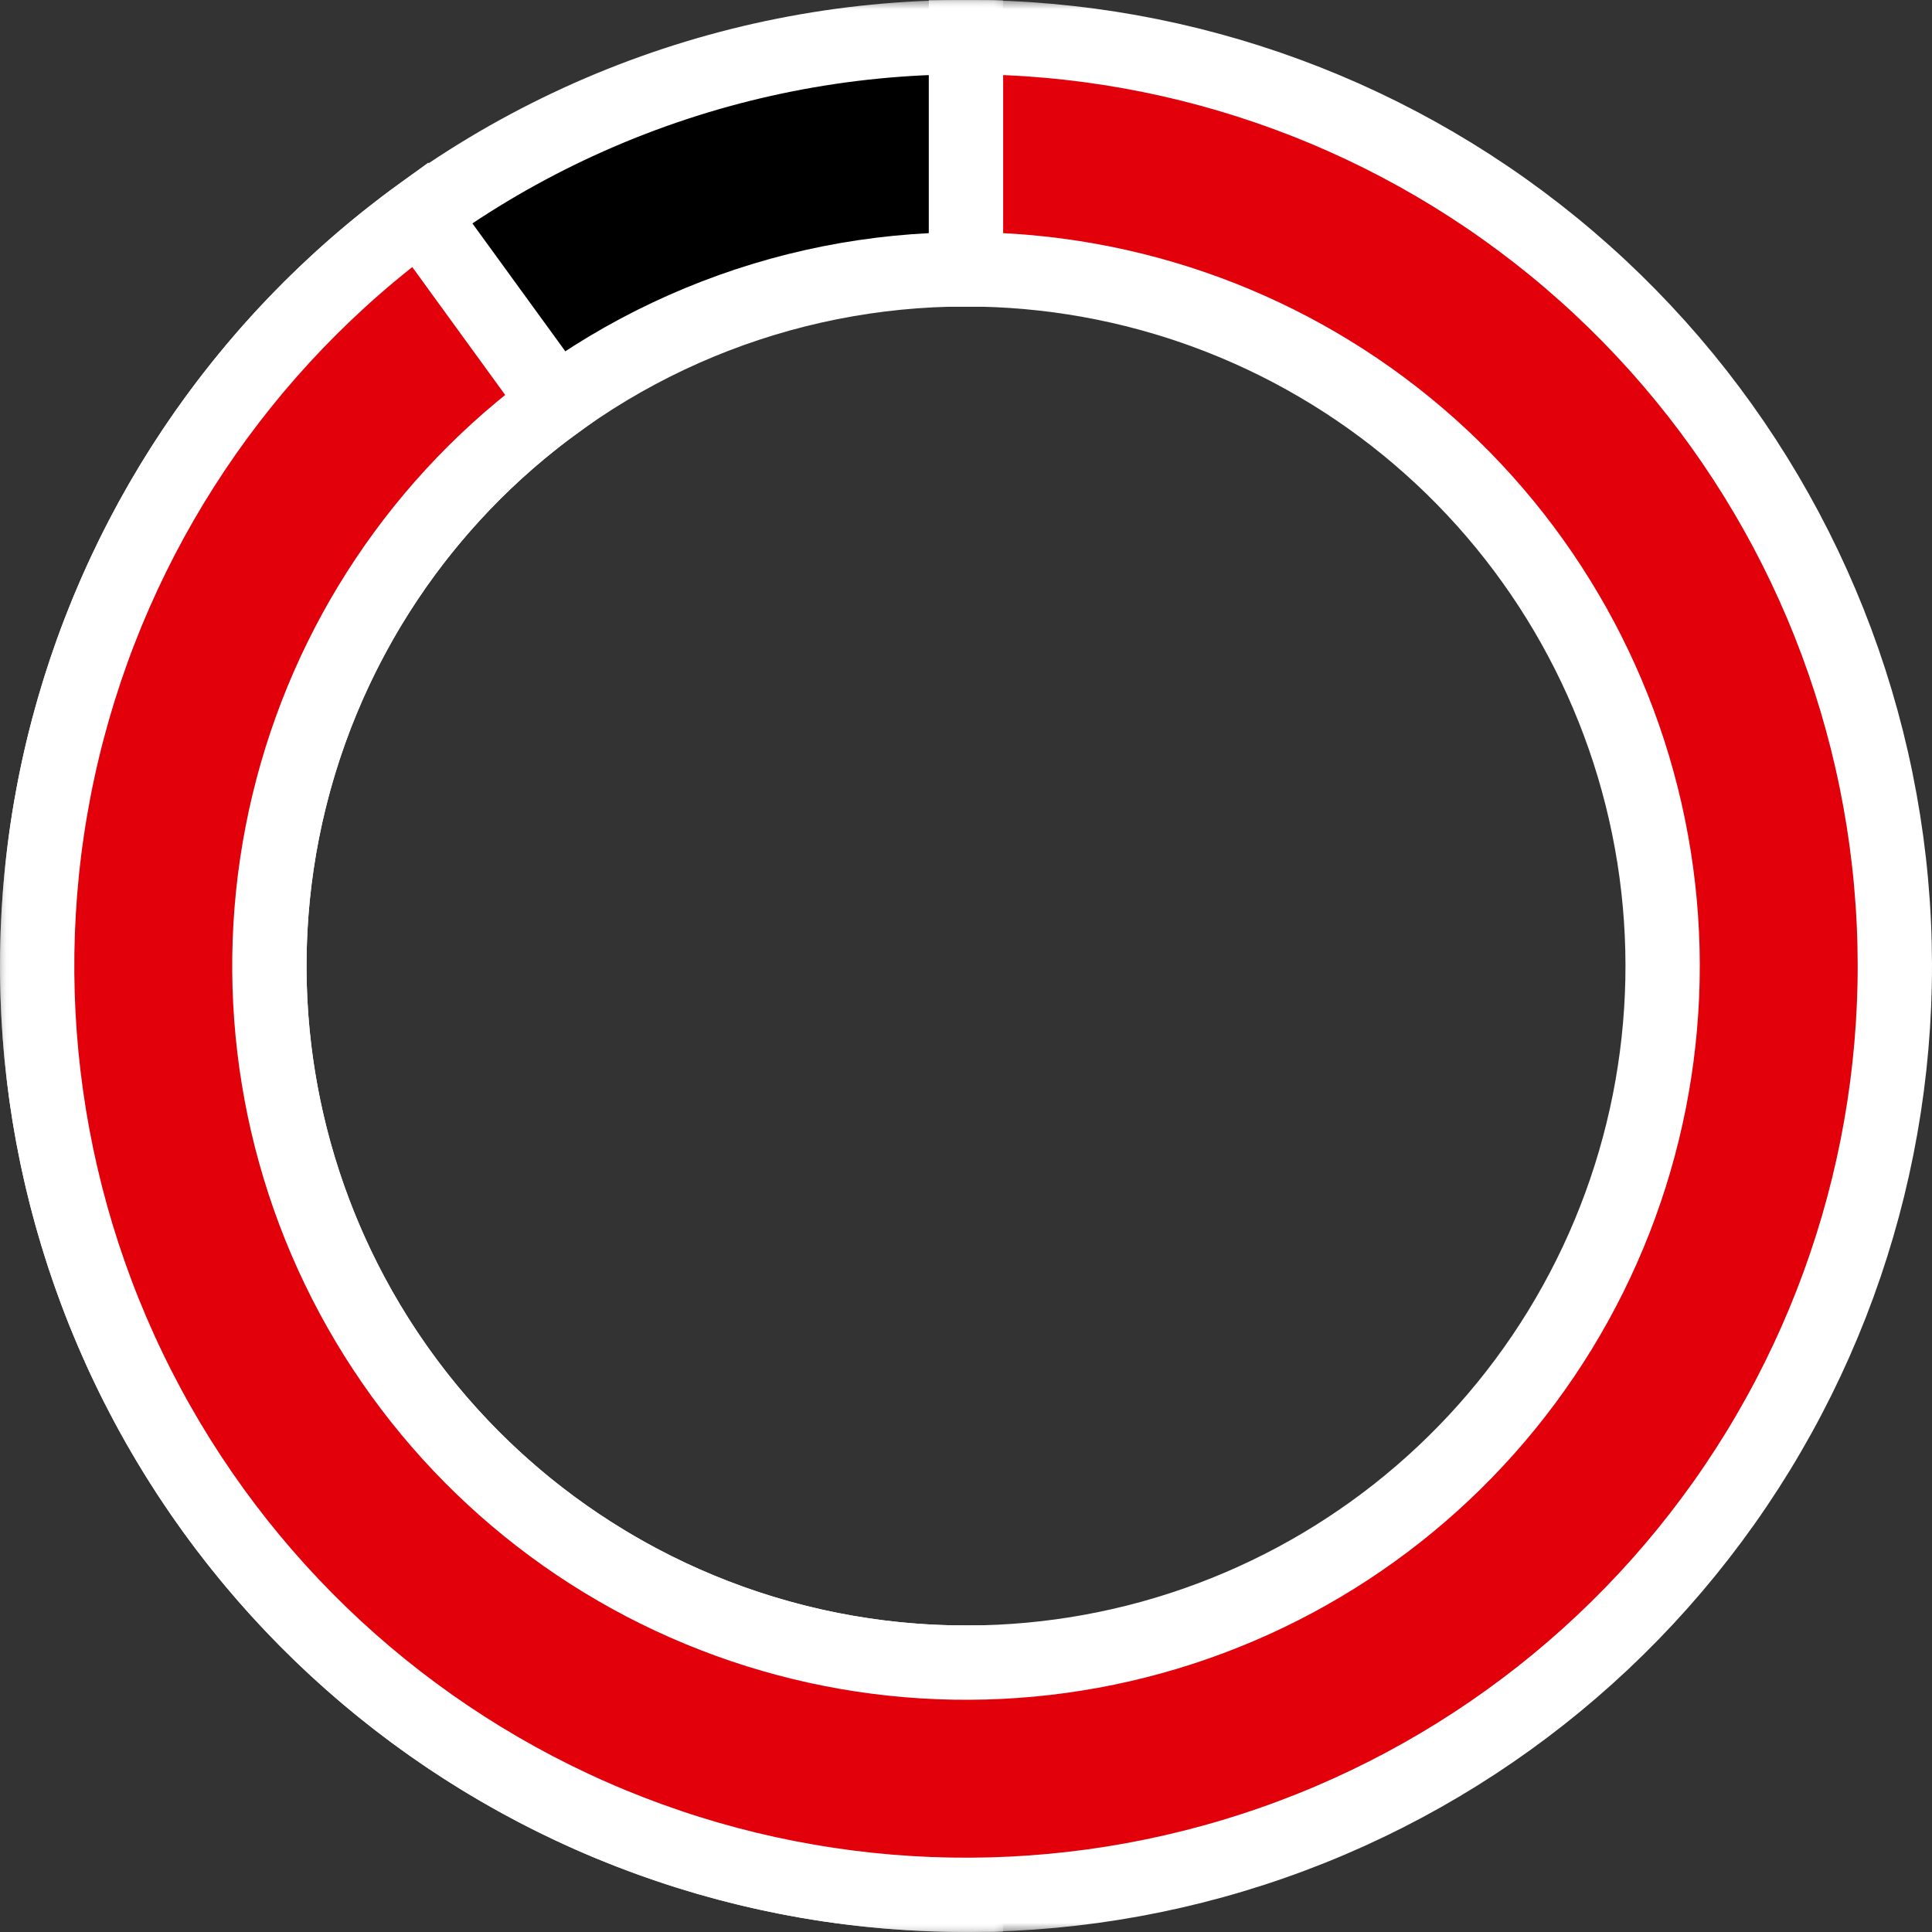
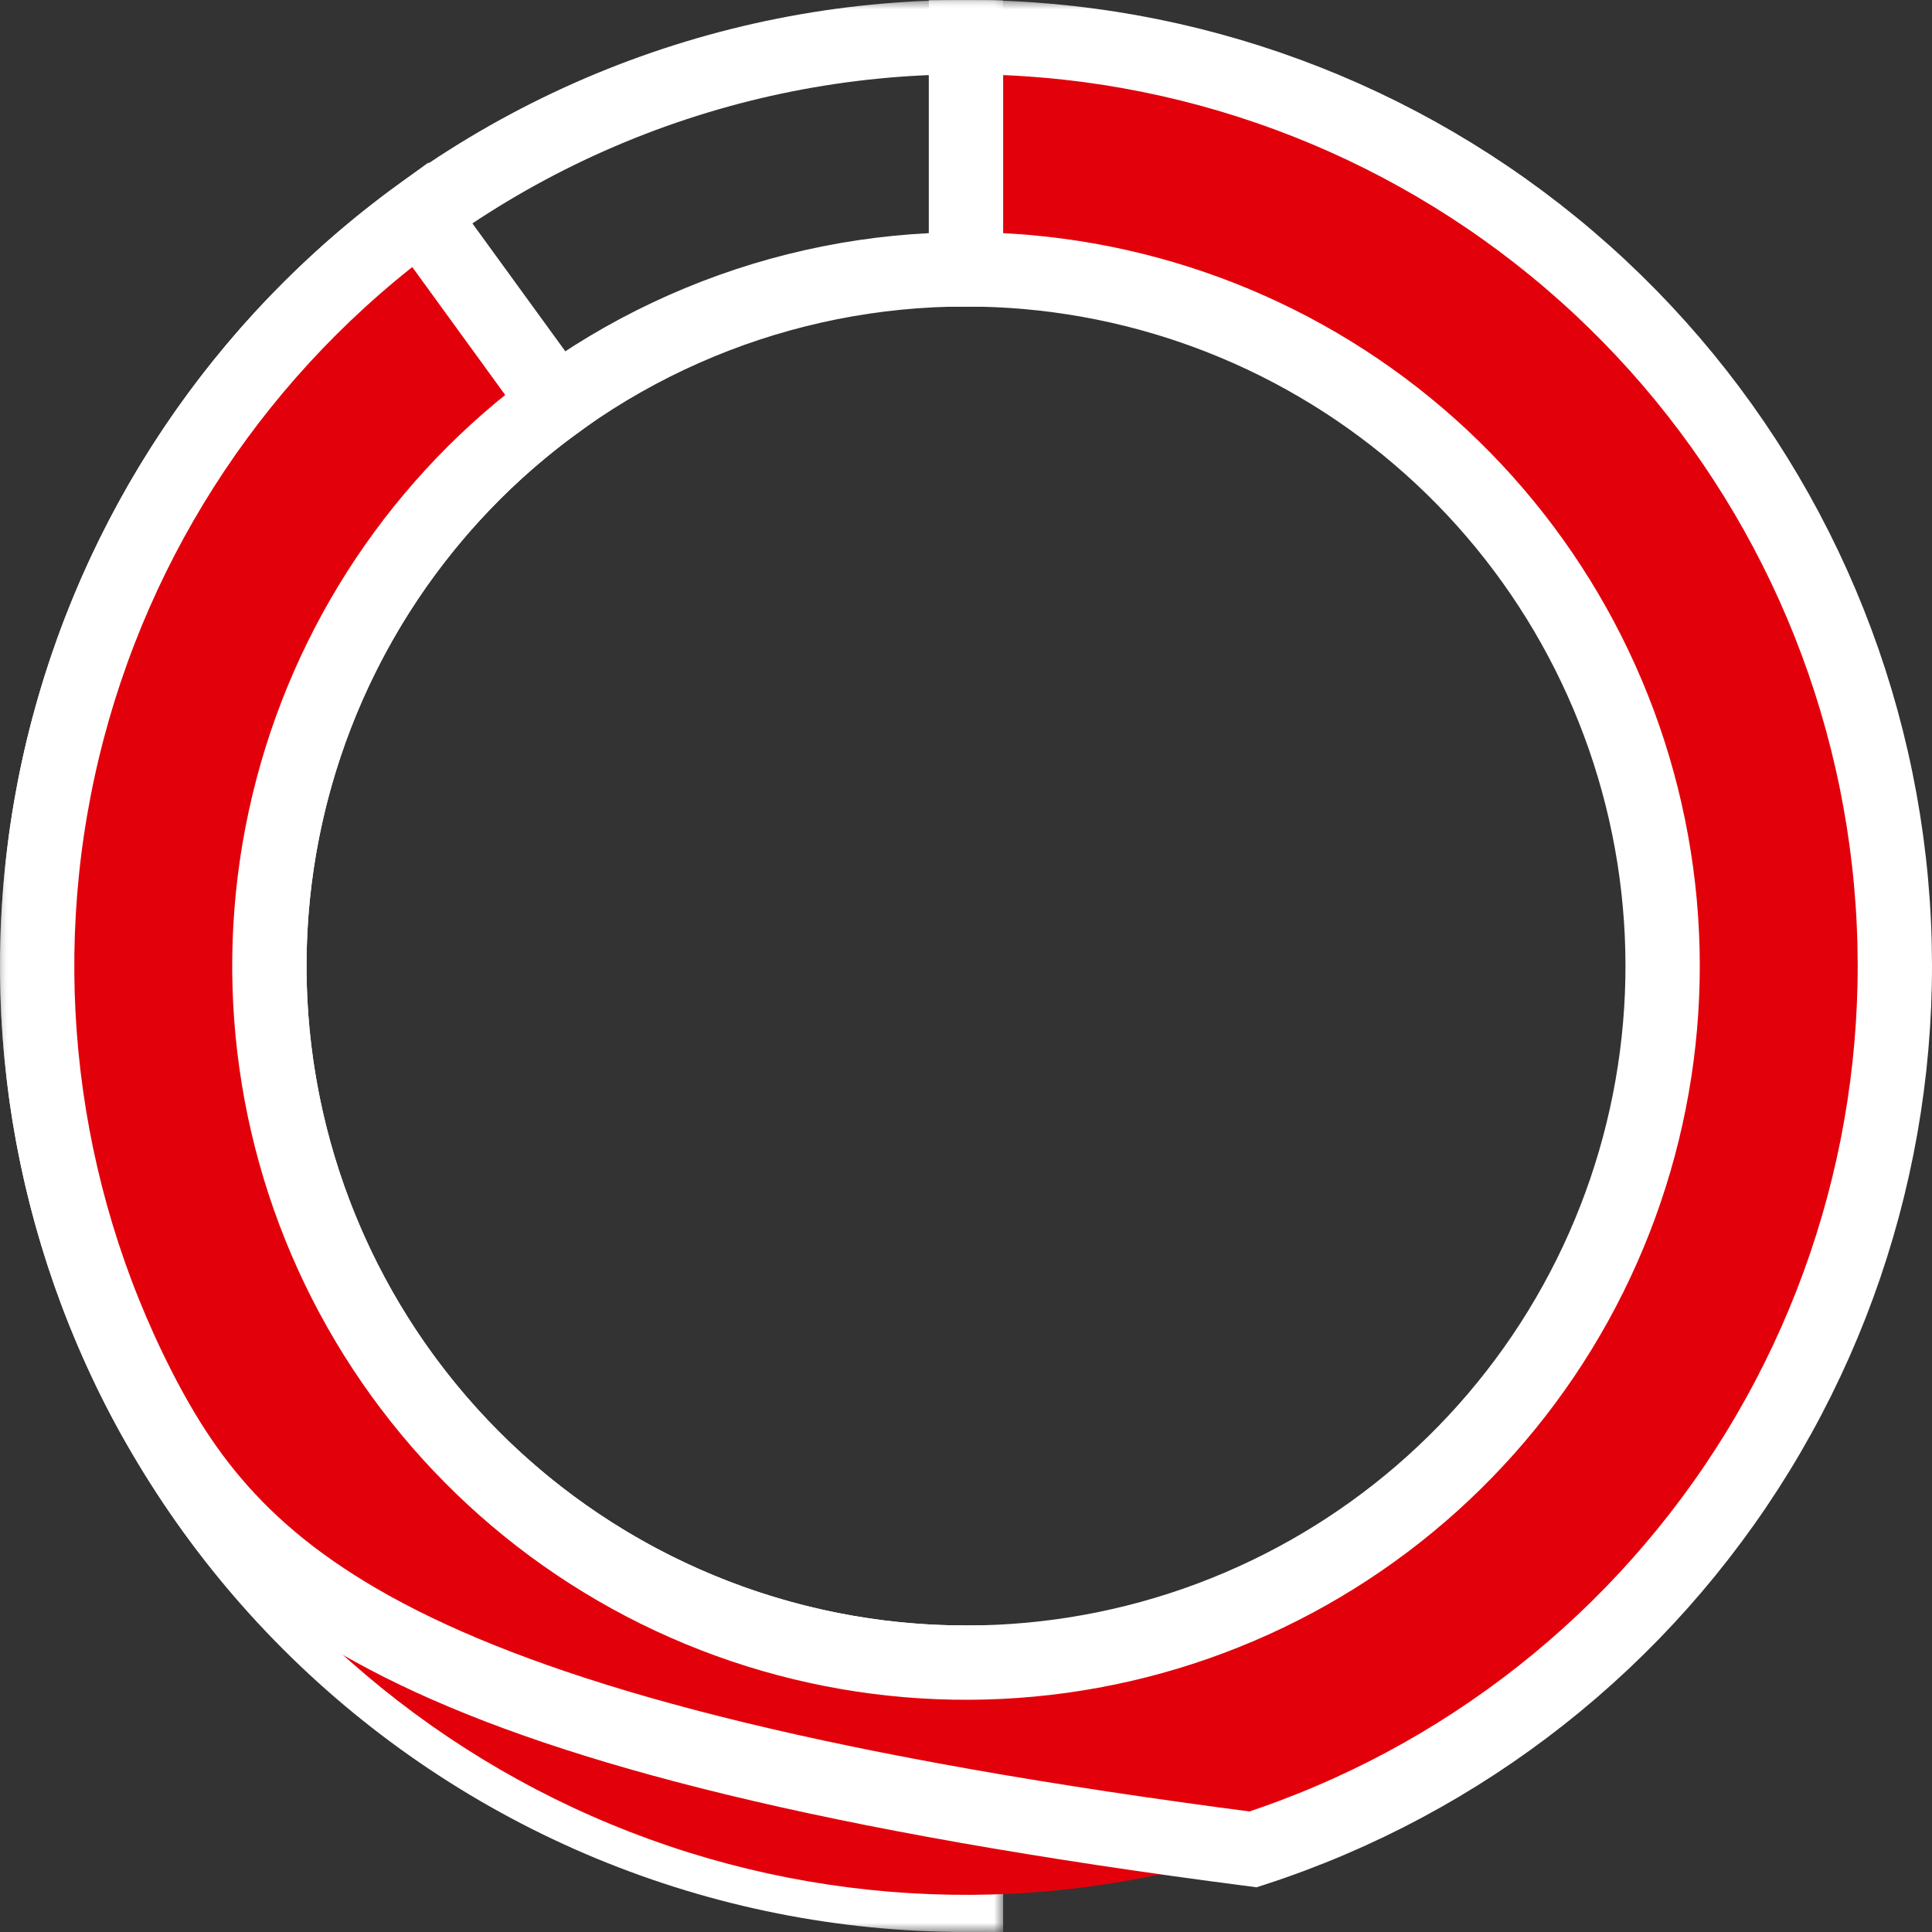
<svg xmlns="http://www.w3.org/2000/svg" width="104" height="104" viewBox="0 0 104 104" fill="none">
  <rect x="0" y="0" width="104" height="104" fill="#333333" stroke="none" />
  <mask id="path-1-outside-1_643_8537" maskUnits="userSpaceOnUse" x="-4.45856e-06" y="-4.45856e-06" width="54" height="104" fill="black">
    <rect fill="white" x="-4.45856e-06" y="-4.45856e-06" width="54" height="104" />
    <path d="M52 102C45.434 102 38.932 100.707 32.866 98.194C26.799 95.681 21.288 91.998 16.645 87.355C12.002 82.712 8.319 77.2 5.806 71.134C3.293 65.068 2 58.566 2 52C2 45.434 3.293 38.932 5.806 32.866C8.319 26.799 12.002 21.288 16.645 16.645C21.288 12.002 26.8 8.319 32.866 5.806C38.932 3.293 45.434 2 52 2L52 14.5C47.075 14.5 42.199 15.47 37.649 17.355C33.1 19.239 28.966 22.001 25.483 25.483C22.001 28.966 19.239 33.1 17.355 37.649C15.47 42.199 14.5 47.075 14.5 52C14.5 56.925 15.47 61.801 17.355 66.351C19.239 70.9 22.001 75.034 25.483 78.516C28.966 81.999 33.1 84.761 37.649 86.645C42.199 88.53 47.075 89.5 52 89.5L52 102Z" />
  </mask>
-   <path d="M52 102C45.434 102 38.932 100.707 32.866 98.194C26.799 95.681 21.288 91.998 16.645 87.355C12.002 82.712 8.319 77.2 5.806 71.134C3.293 65.068 2 58.566 2 52C2 45.434 3.293 38.932 5.806 32.866C8.319 26.799 12.002 21.288 16.645 16.645C21.288 12.002 26.8 8.319 32.866 5.806C38.932 3.293 45.434 2 52 2L52 14.5C47.075 14.5 42.199 15.47 37.649 17.355C33.1 19.239 28.966 22.001 25.483 25.483C22.001 28.966 19.239 33.1 17.355 37.649C15.47 42.199 14.5 47.075 14.5 52C14.5 56.925 15.47 61.801 17.355 66.351C19.239 70.9 22.001 75.034 25.483 78.516C28.966 81.999 33.1 84.761 37.649 86.645C42.199 88.53 47.075 89.5 52 89.5L52 102Z" fill="black" />
  <path d="M52 102C45.434 102 38.932 100.707 32.866 98.194C26.799 95.681 21.288 91.998 16.645 87.355C12.002 82.712 8.319 77.2 5.806 71.134C3.293 65.068 2 58.566 2 52C2 45.434 3.293 38.932 5.806 32.866C8.319 26.799 12.002 21.288 16.645 16.645C21.288 12.002 26.8 8.319 32.866 5.806C38.932 3.293 45.434 2 52 2L52 14.5C47.075 14.5 42.199 15.47 37.649 17.355C33.1 19.239 28.966 22.001 25.483 25.483C22.001 28.966 19.239 33.1 17.355 37.649C15.47 42.199 14.5 47.075 14.5 52C14.5 56.925 15.47 61.801 17.355 66.351C19.239 70.9 22.001 75.034 25.483 78.516C28.966 81.999 33.1 84.761 37.649 86.645C42.199 88.53 47.075 89.5 52 89.5L52 102Z" stroke="white" stroke-width="4" mask="url(#path-1-outside-1_643_8537)" />
  <mask id="path-2-outside-2_643_8537" maskUnits="userSpaceOnUse" x="-4.45856e-06" y="-4.45856e-06" width="105" height="104" fill="black">
    <rect fill="white" x="-4.45856e-06" y="-4.45856e-06" width="105" height="104" />
    <path d="M52 2C63.905 2 75.42 6.248 84.472 13.98C93.525 21.712 99.522 32.42 101.384 44.178C103.247 55.937 100.852 67.974 94.632 78.125C88.412 88.276 78.773 95.874 67.451 99.553C56.128 103.232 43.865 102.75 32.866 98.194C21.867 93.638 12.854 85.307 7.45 74.7C2.045 64.092 0.602 51.904 3.381 40.328C6.161 28.752 12.979 18.547 22.611 11.549L29.958 21.662C22.734 26.91 17.62 34.564 15.536 43.246C13.452 51.928 14.534 61.069 18.587 69.025C22.641 76.98 29.4 83.229 37.649 86.645C45.899 90.062 55.096 90.424 63.588 87.665C72.08 84.905 79.309 79.207 83.974 71.594C88.639 63.981 90.435 54.953 89.038 46.134C87.641 37.315 83.144 29.284 76.354 23.485C69.565 17.686 60.929 14.5 52 14.5L52 2Z" />
  </mask>
  <path d="M52 2C63.905 2 75.42 6.248 84.472 13.98C93.525 21.712 99.522 32.42 101.384 44.178C103.247 55.937 100.852 67.974 94.632 78.125C88.412 88.276 78.773 95.874 67.451 99.553C56.128 103.232 43.865 102.75 32.866 98.194C21.867 93.638 12.854 85.307 7.45 74.7C2.045 64.092 0.602 51.904 3.381 40.328C6.161 28.752 12.979 18.547 22.611 11.549L29.958 21.662C22.734 26.91 17.62 34.564 15.536 43.246C13.452 51.928 14.534 61.069 18.587 69.025C22.641 76.98 29.4 83.229 37.649 86.645C45.899 90.062 55.096 90.424 63.588 87.665C72.08 84.905 79.309 79.207 83.974 71.594C88.639 63.981 90.435 54.953 89.038 46.134C87.641 37.315 83.144 29.284 76.354 23.485C69.565 17.686 60.929 14.5 52 14.5L52 2Z" fill="#E2010B" />
-   <path d="M52 2C63.905 2 75.42 6.248 84.472 13.98C93.525 21.712 99.522 32.42 101.384 44.178C103.247 55.937 100.852 67.974 94.632 78.125C88.412 88.276 78.773 95.874 67.451 99.553C56.128 103.232 43.865 102.75 32.866 98.194C21.867 93.638 12.854 85.307 7.45 74.7C2.045 64.092 0.602 51.904 3.381 40.328C6.161 28.752 12.979 18.547 22.611 11.549L29.958 21.662C22.734 26.91 17.62 34.564 15.536 43.246C13.452 51.928 14.534 61.069 18.587 69.025C22.641 76.98 29.4 83.229 37.649 86.645C45.899 90.062 55.096 90.424 63.588 87.665C72.08 84.905 79.309 79.207 83.974 71.594C88.639 63.981 90.435 54.953 89.038 46.134C87.641 37.315 83.144 29.284 76.354 23.485C69.565 17.686 60.929 14.5 52 14.5L52 2Z" stroke="white" stroke-width="4" mask="url(#path-2-outside-2_643_8537)" />
+   <path d="M52 2C63.905 2 75.42 6.248 84.472 13.98C93.525 21.712 99.522 32.42 101.384 44.178C103.247 55.937 100.852 67.974 94.632 78.125C88.412 88.276 78.773 95.874 67.451 99.553C21.867 93.638 12.854 85.307 7.45 74.7C2.045 64.092 0.602 51.904 3.381 40.328C6.161 28.752 12.979 18.547 22.611 11.549L29.958 21.662C22.734 26.91 17.62 34.564 15.536 43.246C13.452 51.928 14.534 61.069 18.587 69.025C22.641 76.98 29.4 83.229 37.649 86.645C45.899 90.062 55.096 90.424 63.588 87.665C72.08 84.905 79.309 79.207 83.974 71.594C88.639 63.981 90.435 54.953 89.038 46.134C87.641 37.315 83.144 29.284 76.354 23.485C69.565 17.686 60.929 14.5 52 14.5L52 2Z" stroke="white" stroke-width="4" mask="url(#path-2-outside-2_643_8537)" />
</svg>